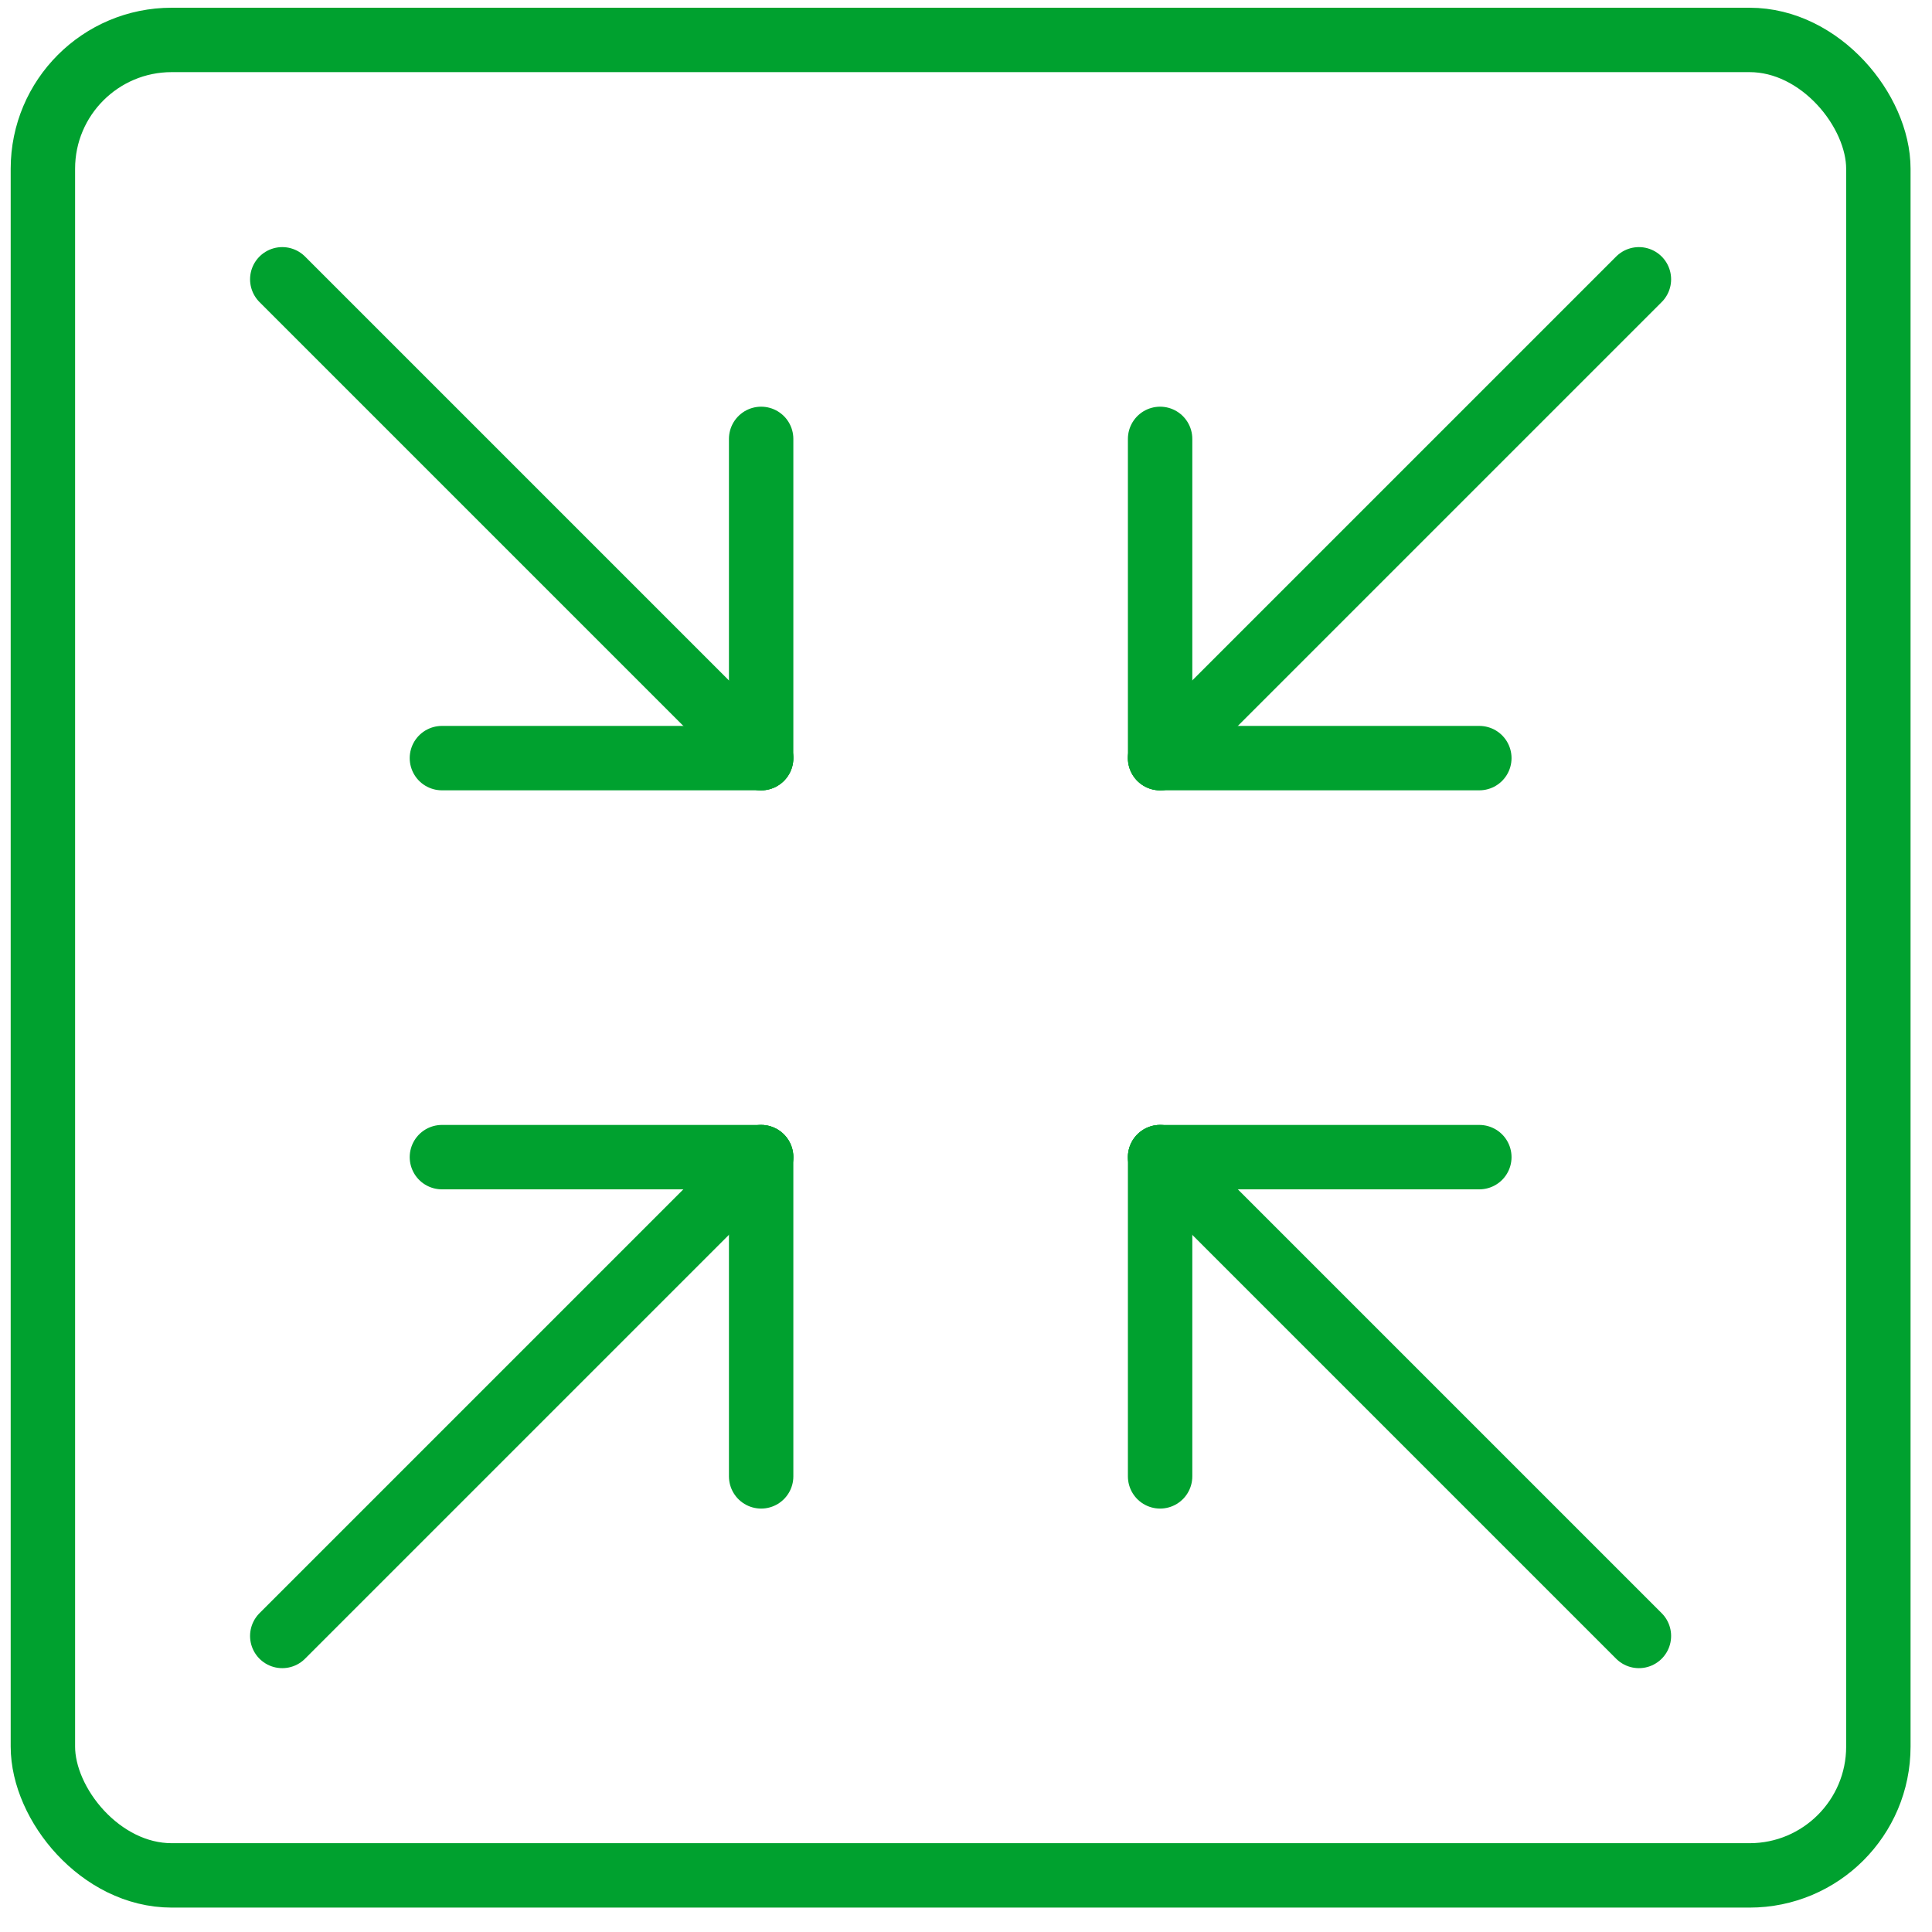
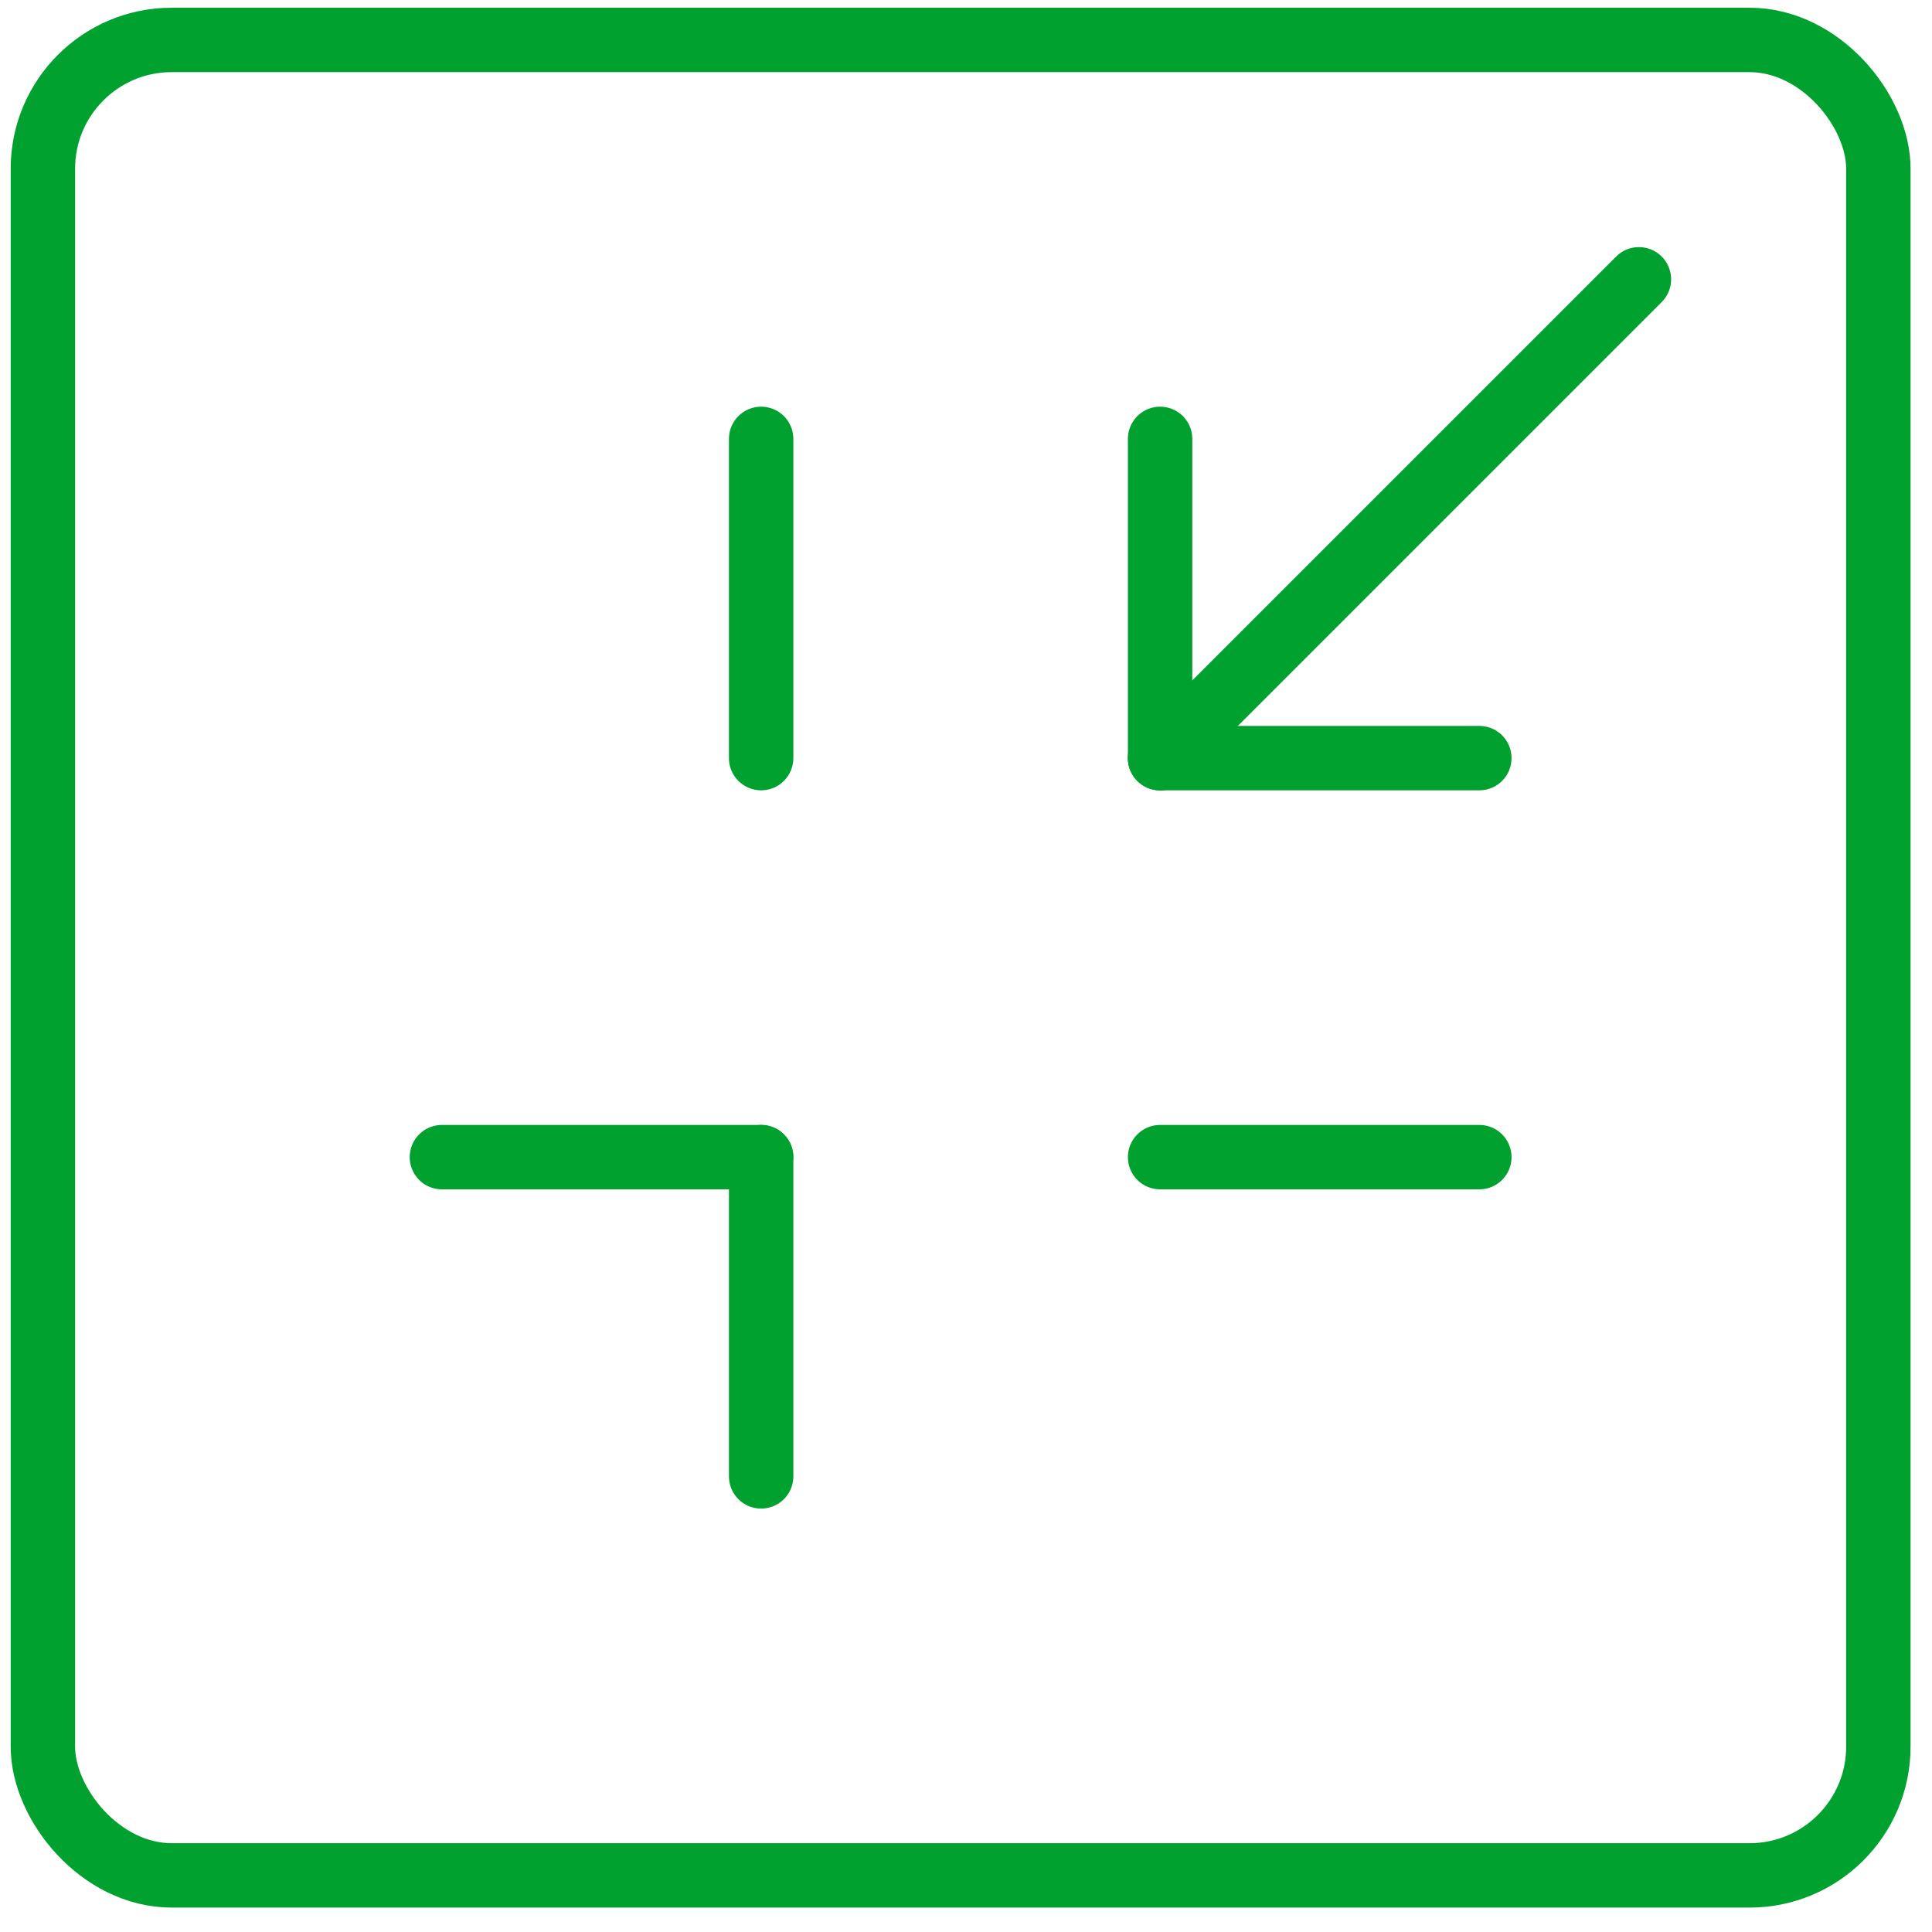
<svg xmlns="http://www.w3.org/2000/svg" id="Perspektive_gruen" width="30" height="30" viewBox="0 0 30 30">
  <defs>
    <clipPath id="clip-path">
      <rect id="Rechteck_604" data-name="Rechteck 604" width="30" height="30" transform="translate(-0.046)" fill="none" stroke="#00a12f" stroke-width="1" />
    </clipPath>
  </defs>
  <line id="Linie_168" data-name="Linie 168" x1="4.957" transform="translate(18.014 11.772)" fill="none" stroke="#00a12f" stroke-linecap="round" stroke-linejoin="round" stroke-width="1" />
  <line id="Linie_169" data-name="Linie 169" y2="4.957" transform="translate(18.014 6.815)" fill="none" stroke="#00a12f" stroke-linecap="round" stroke-linejoin="round" stroke-width="1" />
-   <line id="Linie_170" data-name="Linie 170" y1="4.957" transform="translate(18.014 17.968)" fill="none" stroke="#00a12f" stroke-linecap="round" stroke-linejoin="round" stroke-width="1" />
  <line id="Linie_171" data-name="Linie 171" x1="4.957" transform="translate(18.014 17.968)" fill="none" stroke="#00a12f" stroke-linecap="round" stroke-linejoin="round" stroke-width="1" />
  <line id="Linie_172" data-name="Linie 172" x2="4.957" transform="translate(6.862 17.968)" fill="none" stroke="#00a12f" stroke-linecap="round" stroke-linejoin="round" stroke-width="1" />
  <line id="Linie_173" data-name="Linie 173" y1="4.957" transform="translate(11.819 17.968)" fill="none" stroke="#00a12f" stroke-linecap="round" stroke-linejoin="round" stroke-width="1" />
  <line id="Linie_174" data-name="Linie 174" y2="4.957" transform="translate(11.819 6.815)" fill="none" stroke="#00a12f" stroke-linecap="round" stroke-linejoin="round" stroke-width="1" />
-   <line id="Linie_175" data-name="Linie 175" x2="4.957" transform="translate(6.862 11.772)" fill="none" stroke="#00a12f" stroke-linecap="round" stroke-linejoin="round" stroke-width="1" />
-   <line id="Linie_176" data-name="Linie 176" x2="7.435" y2="7.435" transform="translate(18.014 17.968)" fill="none" stroke="#00a12f" stroke-linecap="round" stroke-linejoin="round" stroke-width="1" />
-   <line id="Linie_177" data-name="Linie 177" x2="7.435" y2="7.435" transform="translate(4.383 4.337)" fill="none" stroke="#00a12f" stroke-linecap="round" stroke-linejoin="round" stroke-width="1" />
-   <line id="Linie_178" data-name="Linie 178" y1="7.435" x2="7.435" transform="translate(4.383 17.968)" fill="none" stroke="#00a12f" stroke-linecap="round" stroke-linejoin="round" stroke-width="1" />
  <line id="Linie_179" data-name="Linie 179" y1="7.435" x2="7.435" transform="translate(18.014 4.337)" fill="none" stroke="#00a12f" stroke-linecap="round" stroke-linejoin="round" stroke-width="1" />
  <g id="Gruppe_1417" data-name="Gruppe 1417" transform="translate(0.046)">
    <g id="Gruppe_1416" data-name="Gruppe 1416" clip-path="url(#clip-path)">
      <rect id="Rechteck_603" data-name="Rechteck 603" width="28.501" height="28.501" rx="2" transform="translate(0.62 0.62)" fill="none" stroke="#00a12f" stroke-linecap="round" stroke-linejoin="round" stroke-width="1" />
    </g>
  </g>
</svg>